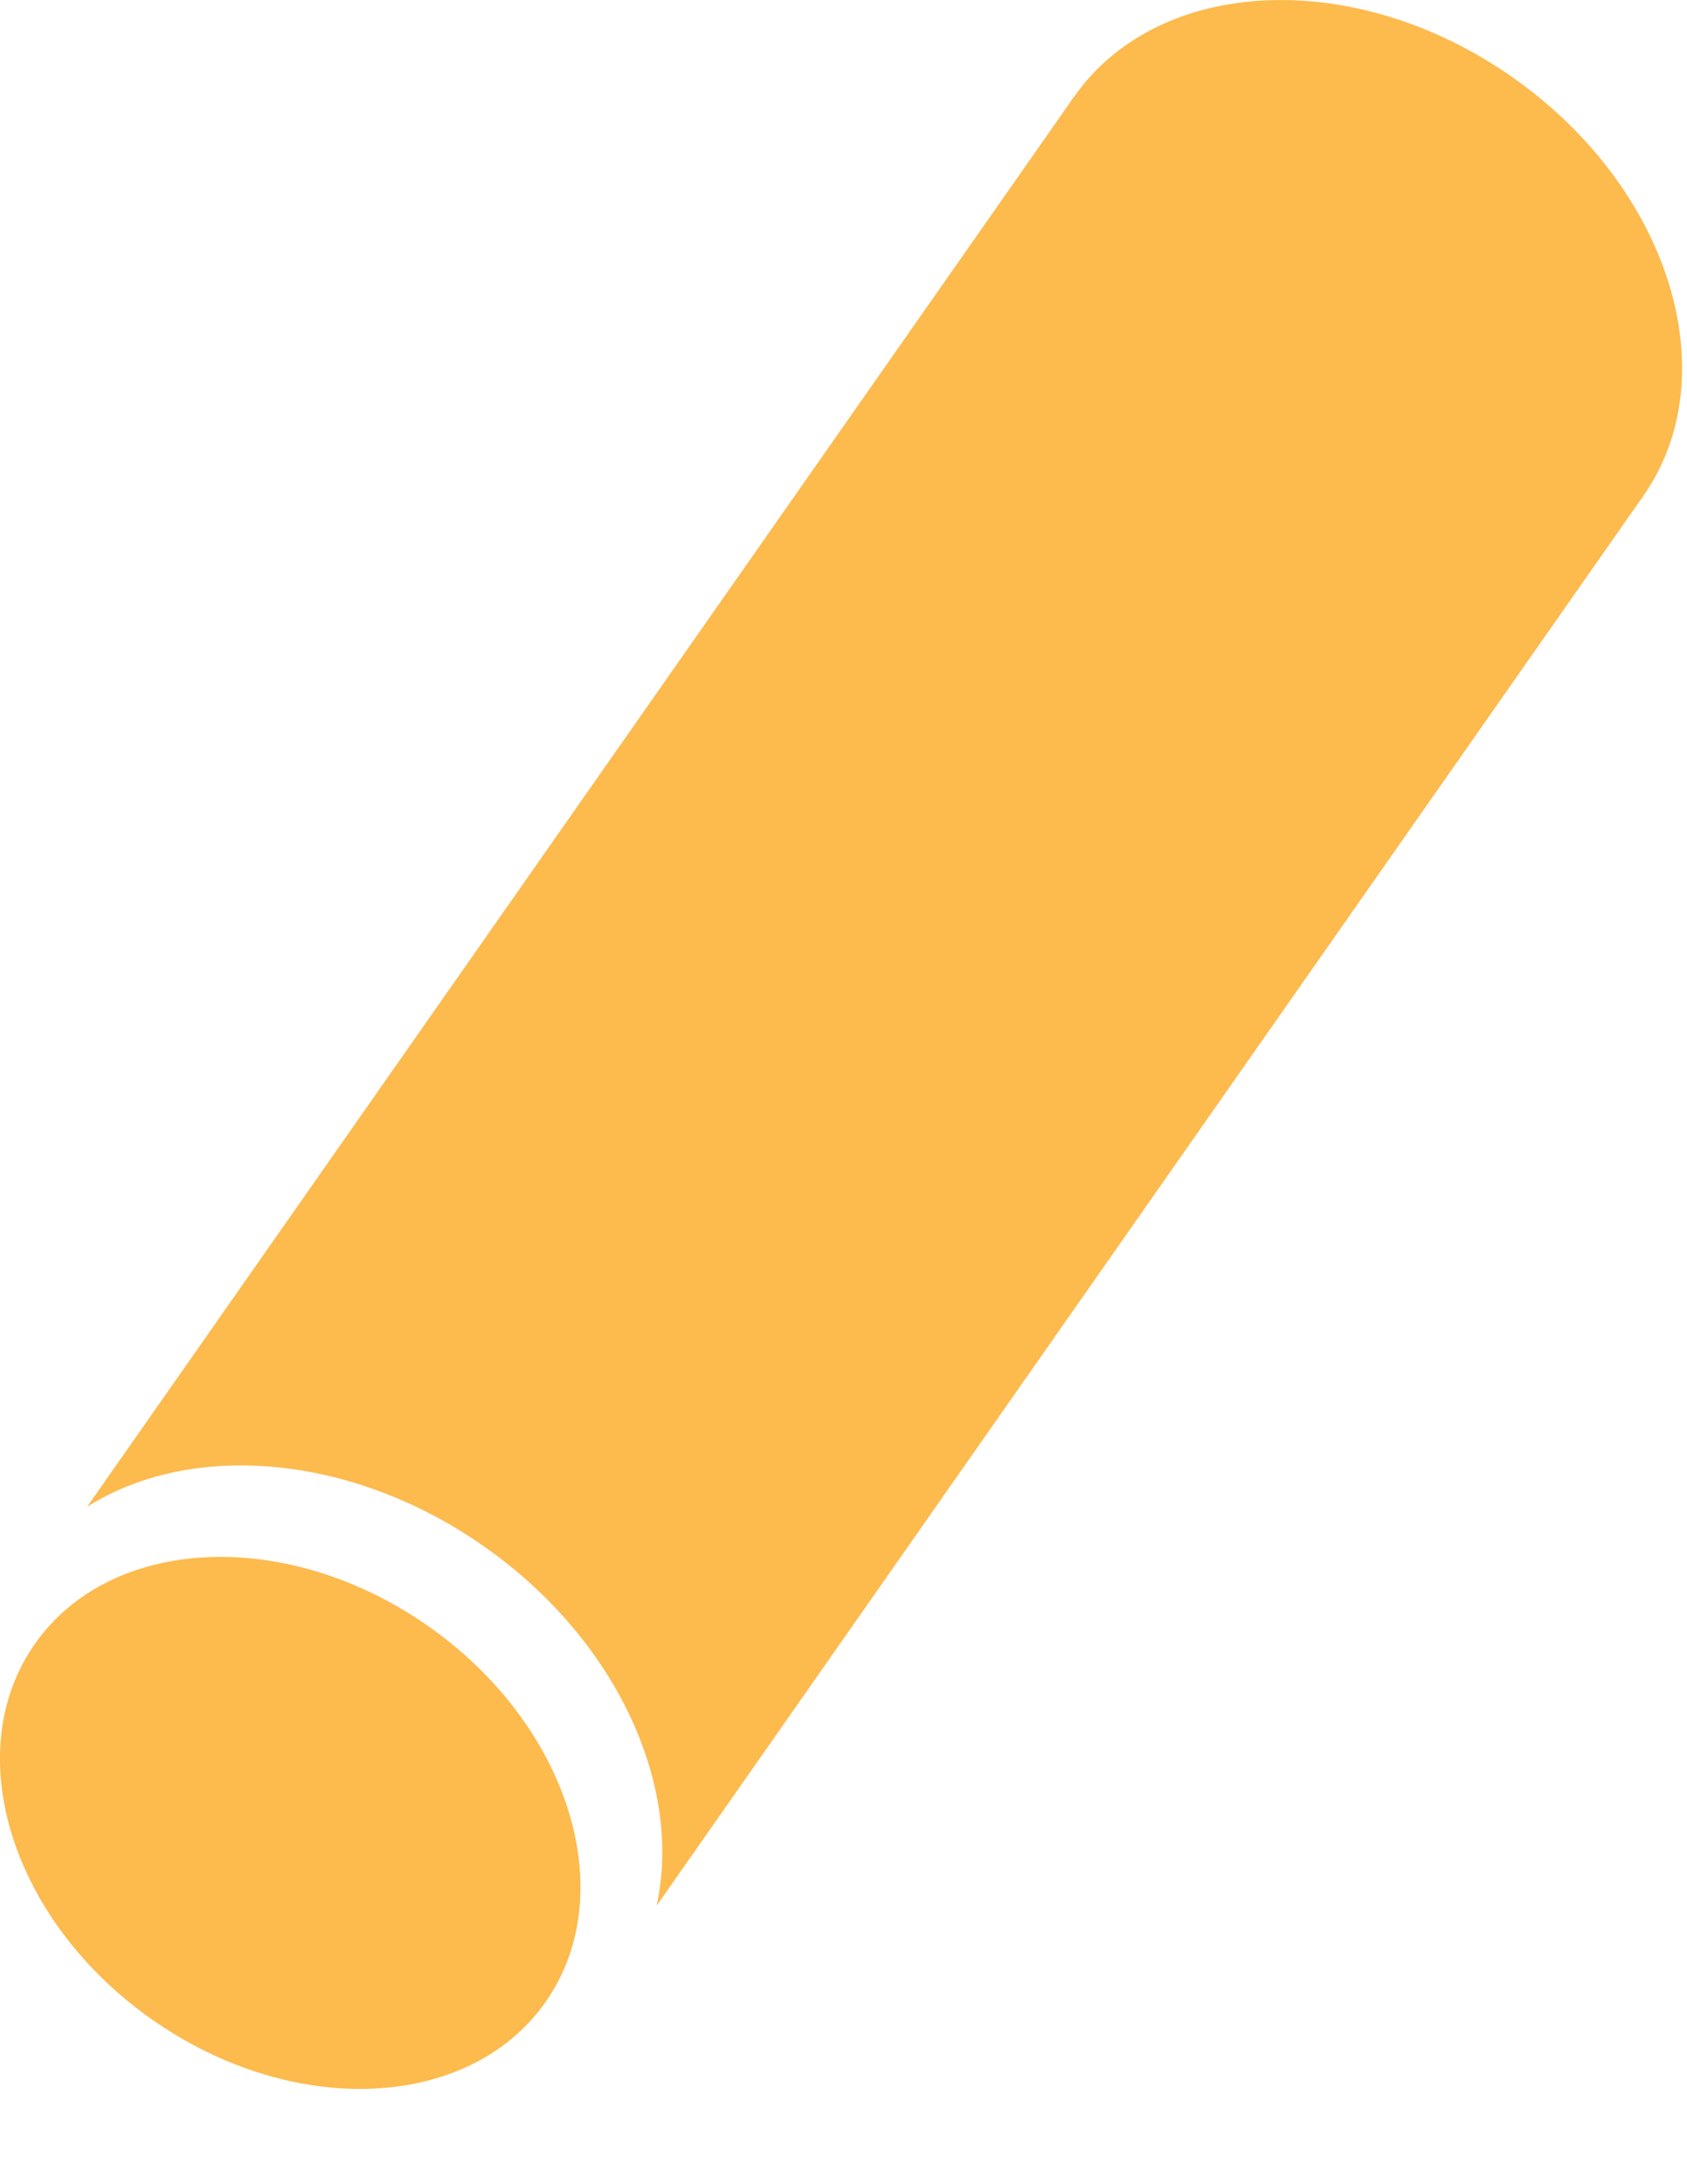
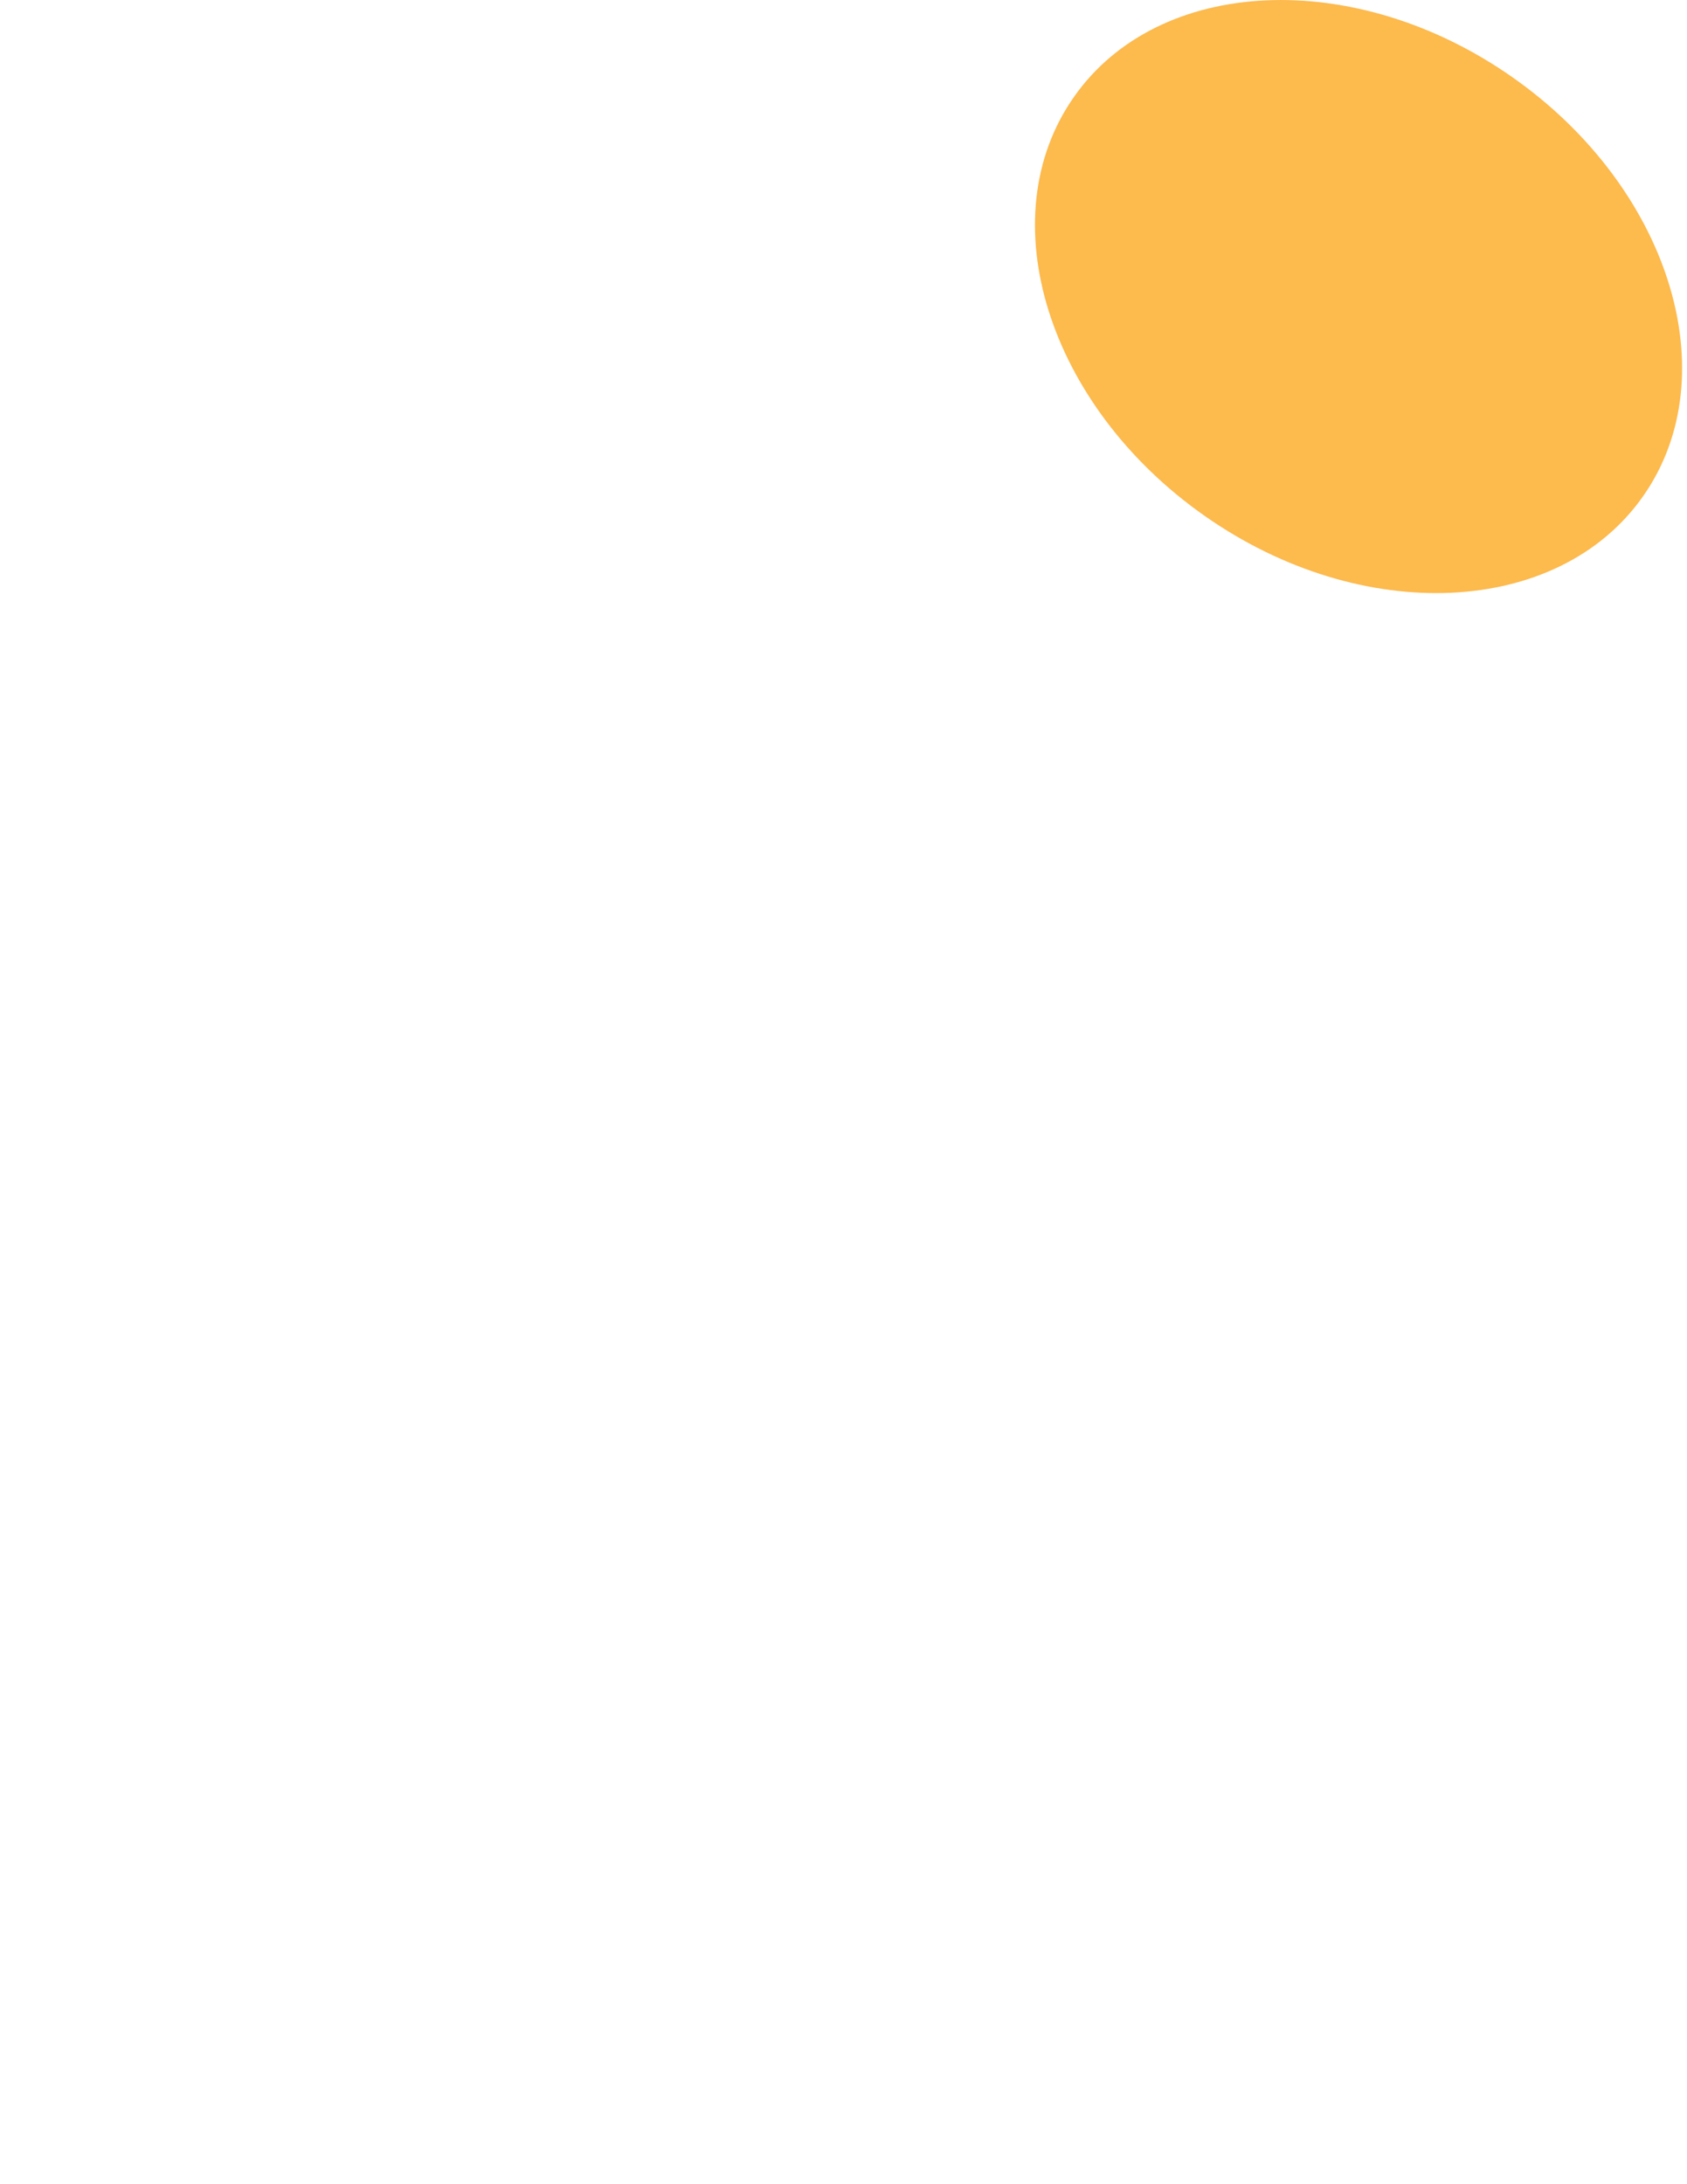
<svg xmlns="http://www.w3.org/2000/svg" width="100%" height="100%" viewBox="0 0 17 22" version="1.1" xml:space="preserve" style="fill-rule:evenodd;clip-rule:evenodd;stroke-linejoin:round;stroke-miterlimit:2;">
  <g>
    <path d="M15.238,0.776c1.584,1.109 2.176,3 1.321,4.22c-0.854,1.22 -2.834,1.311 -4.417,0.202c-1.584,-1.109 -2.176,-3 -1.321,-4.22c0.854,-1.22 2.833,-1.311 4.417,-0.202Z" style="fill:#fdba4d;" />
-     <path d="M0.878,15.177l9.943,-14.199l5.738,4.018l-9.942,14.199c0.264,-1.207 -0.4,-2.681 -1.741,-3.62c-1.342,-0.939 -2.954,-1.059 -3.998,-0.398Z" style="fill:#fdba4d;" />
-     <path d="M4.314,16.378c1.42,0.994 1.951,2.691 1.185,3.785c-0.767,1.095 -2.542,1.176 -3.963,0.181c-1.421,-0.994 -1.952,-2.691 -1.185,-3.785c0.766,-1.095 2.542,-1.176 3.963,-0.181Z" style="fill:#fdba4d;" />
  </g>
</svg>